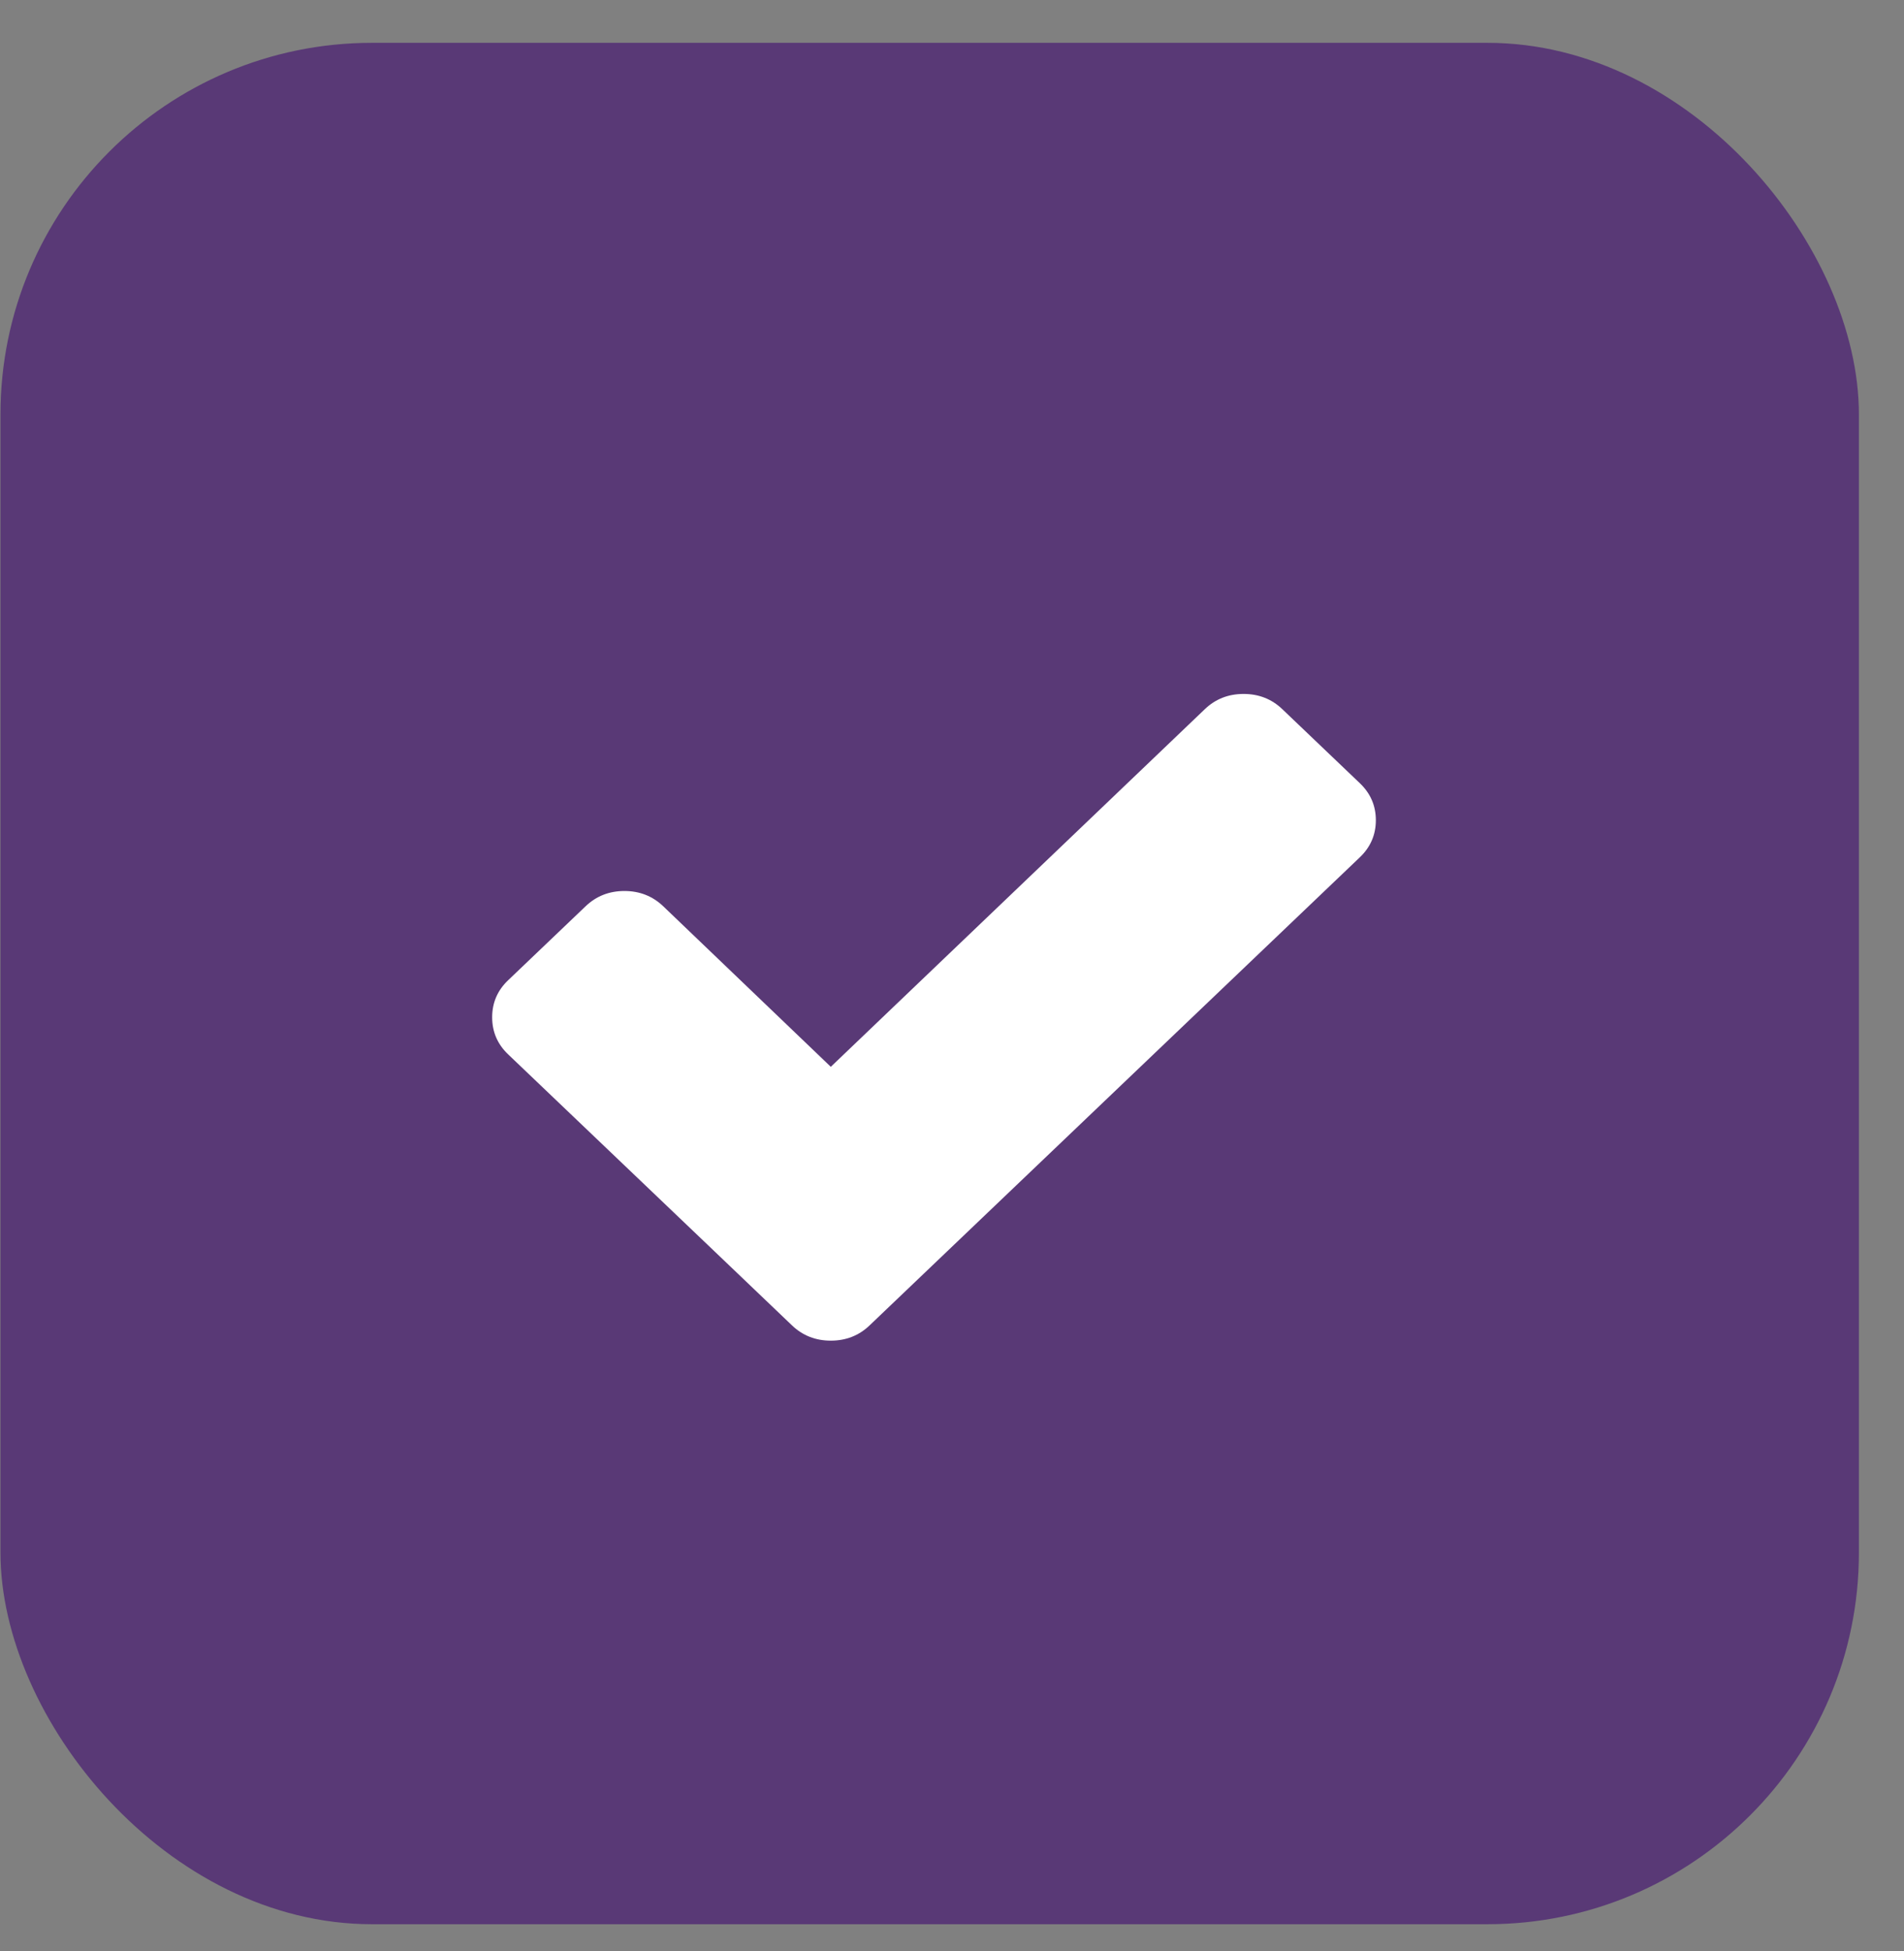
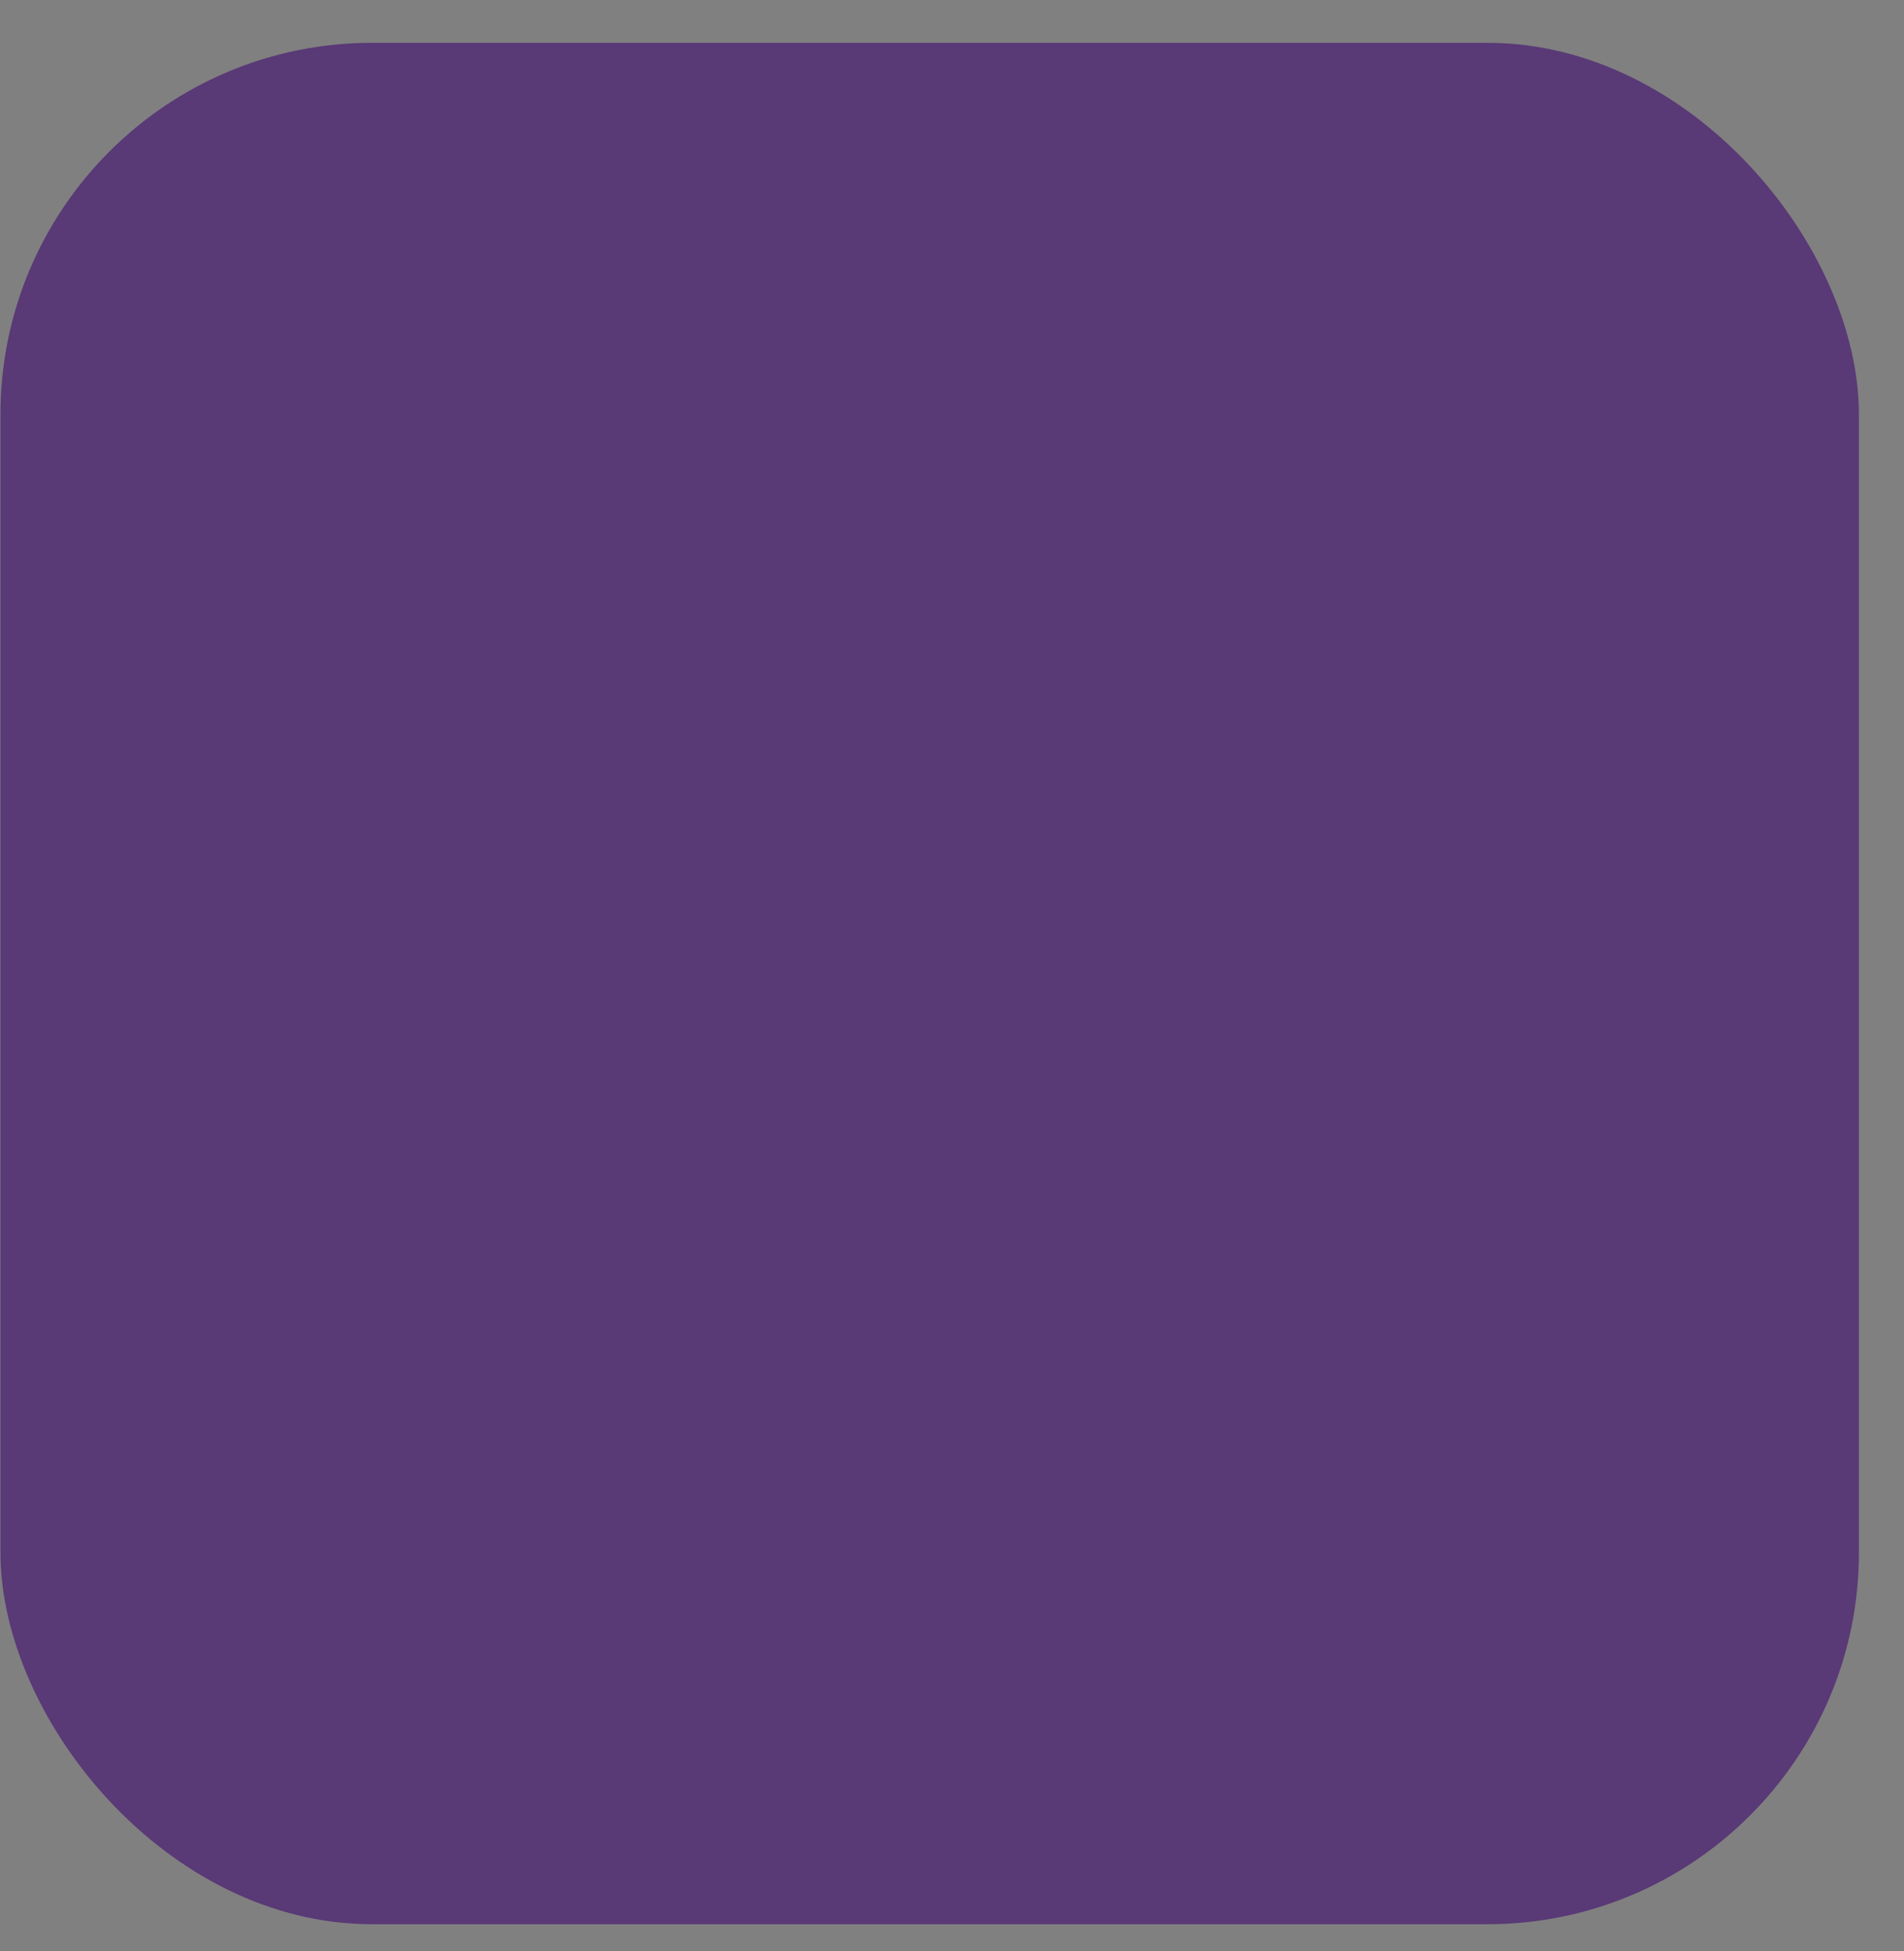
<svg xmlns="http://www.w3.org/2000/svg" width="41" height="42" viewBox="0 0 41 42" fill="none">
  <rect x="0" y="0" width="41" height="42" fill="#808080" stroke="none" />
  <rect x="0.01" y="0.922" width="40.019" height="40.502" rx="8" fill="#593976" />
-   <path d="M29.627 17.658C29.627 17.97 29.512 18.236 29.283 18.455L20.395 26.939L18.725 28.533C18.496 28.752 18.217 28.861 17.89 28.861C17.563 28.861 17.284 28.752 17.055 28.533L15.386 26.939L10.941 22.697C10.712 22.478 10.598 22.212 10.598 21.9C10.598 21.587 10.712 21.322 10.941 21.103L12.611 19.509C12.84 19.291 13.118 19.181 13.446 19.181C13.773 19.181 14.052 19.291 14.281 19.509L17.89 22.966L25.944 15.267C26.173 15.048 26.451 14.939 26.779 14.939C27.106 14.939 27.384 15.048 27.613 15.267L29.283 16.861C29.512 17.08 29.627 17.345 29.627 17.658Z" fill="white" />
</svg>